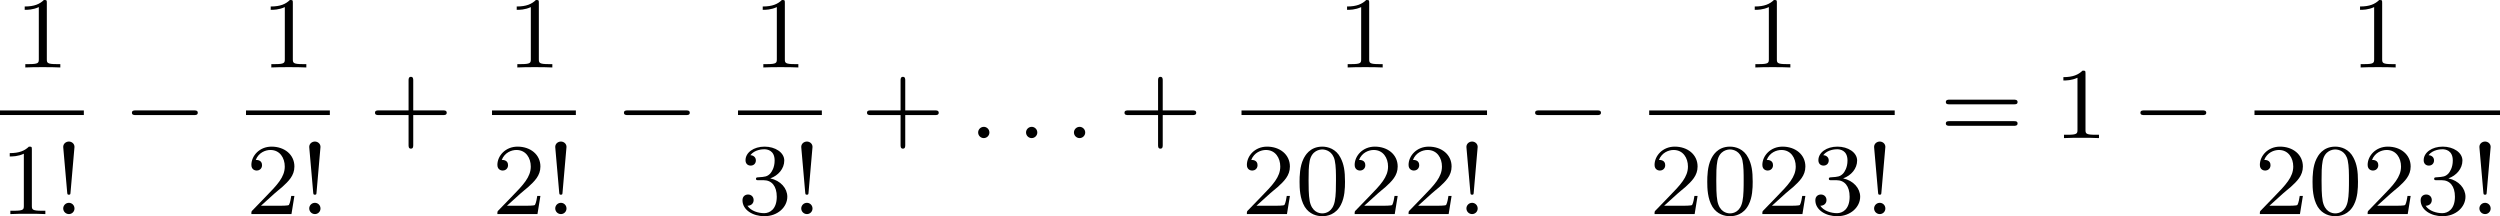
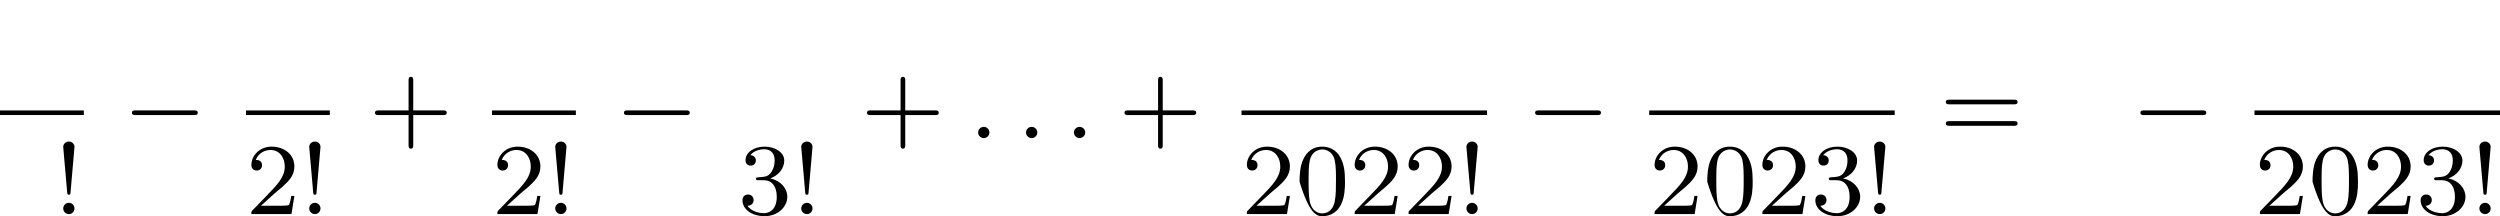
<svg xmlns="http://www.w3.org/2000/svg" xmlns:xlink="http://www.w3.org/1999/xlink" version="1.1" width="392.832pt" height="33.976pt" viewBox="313.82 577.112 392.832 33.976">
  <defs>
    <path id="g1-58" d="M1.618-.438C1.618-.709 1.395-.885 1.18-.885C.925-.885 .733-.677 .733-.446C.733-.175 .956 0 1.172 0C1.427 0 1.618-.207 1.618-.438Z" />
    <path id="g0-0" d="M5.571-1.809C5.699-1.809 5.874-1.809 5.874-1.993S5.699-2.176 5.571-2.176H1.004C.877-2.176 .701-2.176 .701-1.993S.877-1.809 1.004-1.809H5.571Z" />
    <path id="g3-33" d="M1.618-5.276C1.618-5.547 1.387-5.699 1.18-5.699C.948-5.699 .733-5.531 .733-5.276C.733-5.252 .749-5.109 .749-5.077L1.044-1.706C1.06-1.562 1.06-1.522 1.18-1.522C1.291-1.522 1.299-1.57 1.307-1.698L1.618-5.276ZM1.618-.438C1.618-.709 1.403-.885 1.18-.885C.917-.885 .733-.669 .733-.446C.733-.199 .933 0 1.18 0C1.419 0 1.618-.191 1.618-.438Z" />
    <path id="g3-43" d="M3.475-1.809H5.818C5.93-1.809 6.105-1.809 6.105-1.993S5.93-2.176 5.818-2.176H3.475V-4.527C3.475-4.639 3.475-4.814 3.292-4.814S3.108-4.639 3.108-4.527V-2.176H.757C.646-2.176 .47-2.176 .47-1.993S.646-1.809 .757-1.809H3.108V.542C3.108 .654 3.108 .829 3.292 .829S3.475 .654 3.475 .542V-1.809Z" />
-     <path id="g3-48" d="M3.897-2.542C3.897-3.395 3.81-3.913 3.547-4.423C3.196-5.125 2.55-5.3 2.112-5.3C1.108-5.3 .741-4.551 .63-4.328C.343-3.746 .327-2.957 .327-2.542C.327-2.016 .351-1.211 .733-.574C1.1 .016 1.69 .167 2.112 .167C2.495 .167 3.18 .048 3.579-.741C3.873-1.315 3.897-2.024 3.897-2.542ZM2.112-.056C1.841-.056 1.291-.183 1.124-1.02C1.036-1.474 1.036-2.224 1.036-2.638C1.036-3.188 1.036-3.746 1.124-4.184C1.291-4.997 1.913-5.077 2.112-5.077C2.383-5.077 2.933-4.941 3.092-4.216C3.188-3.778 3.188-3.18 3.188-2.638C3.188-2.168 3.188-1.451 3.092-1.004C2.925-.167 2.375-.056 2.112-.056Z" />
-     <path id="g3-49" d="M2.503-5.077C2.503-5.292 2.487-5.3 2.271-5.3C1.945-4.981 1.522-4.79 .765-4.79V-4.527C.98-4.527 1.411-4.527 1.873-4.742V-.654C1.873-.359 1.849-.263 1.092-.263H.813V0C1.14-.024 1.825-.024 2.184-.024S3.236-.024 3.563 0V-.263H3.284C2.527-.263 2.503-.359 2.503-.654V-5.077Z" />
+     <path id="g3-48" d="M3.897-2.542C3.897-3.395 3.81-3.913 3.547-4.423C3.196-5.125 2.55-5.3 2.112-5.3C1.108-5.3 .741-4.551 .63-4.328C.343-3.746 .327-2.957 .327-2.542C1.1 .016 1.69 .167 2.112 .167C2.495 .167 3.18 .048 3.579-.741C3.873-1.315 3.897-2.024 3.897-2.542ZM2.112-.056C1.841-.056 1.291-.183 1.124-1.02C1.036-1.474 1.036-2.224 1.036-2.638C1.036-3.188 1.036-3.746 1.124-4.184C1.291-4.997 1.913-5.077 2.112-5.077C2.383-5.077 2.933-4.941 3.092-4.216C3.188-3.778 3.188-3.18 3.188-2.638C3.188-2.168 3.188-1.451 3.092-1.004C2.925-.167 2.375-.056 2.112-.056Z" />
    <path id="g3-50" d="M2.248-1.626C2.375-1.745 2.71-2.008 2.837-2.12C3.332-2.574 3.802-3.013 3.802-3.738C3.802-4.686 3.005-5.3 2.008-5.3C1.052-5.3 .422-4.575 .422-3.866C.422-3.475 .733-3.419 .845-3.419C1.012-3.419 1.259-3.539 1.259-3.842C1.259-4.256 .861-4.256 .765-4.256C.996-4.838 1.53-5.037 1.921-5.037C2.662-5.037 3.045-4.407 3.045-3.738C3.045-2.909 2.463-2.303 1.522-1.339L.518-.303C.422-.215 .422-.199 .422 0H3.571L3.802-1.427H3.555C3.531-1.267 3.467-.869 3.371-.717C3.324-.654 2.718-.654 2.59-.654H1.172L2.248-1.626Z" />
    <path id="g3-51" d="M2.016-2.662C2.646-2.662 3.045-2.2 3.045-1.363C3.045-.367 2.479-.072 2.056-.072C1.618-.072 1.02-.231 .741-.654C1.028-.654 1.227-.837 1.227-1.1C1.227-1.355 1.044-1.538 .789-1.538C.574-1.538 .351-1.403 .351-1.084C.351-.327 1.164 .167 2.072 .167C3.132 .167 3.873-.566 3.873-1.363C3.873-2.024 3.347-2.63 2.534-2.805C3.164-3.029 3.634-3.571 3.634-4.208S2.917-5.3 2.088-5.3C1.235-5.3 .59-4.838 .59-4.232C.59-3.937 .789-3.81 .996-3.81C1.243-3.81 1.403-3.985 1.403-4.216C1.403-4.511 1.148-4.623 .972-4.631C1.307-5.069 1.921-5.093 2.064-5.093C2.271-5.093 2.877-5.029 2.877-4.208C2.877-3.65 2.646-3.316 2.534-3.188C2.295-2.941 2.112-2.925 1.626-2.893C1.474-2.885 1.411-2.877 1.411-2.774C1.411-2.662 1.482-2.662 1.618-2.662H2.016Z" />
    <path id="g3-61" d="M5.826-2.654C5.946-2.654 6.105-2.654 6.105-2.837S5.914-3.021 5.794-3.021H.781C.662-3.021 .47-3.021 .47-2.837S.63-2.654 .749-2.654H5.826ZM5.794-.964C5.914-.964 6.105-.964 6.105-1.148S5.946-1.331 5.826-1.331H.749C.63-1.331 .47-1.331 .47-1.148S.662-.964 .781-.964H5.794Z" />
  </defs>
  <g id="page2" transform="matrix(2 0 0 2 0 0)">
    <use x="158.086" y="293.856" xlink:href="#g3-49" />
    <rect x="156.91" y="297.234" height=".359" width="6.587" />
    <use x="156.91" y="305.376" xlink:href="#g3-49" />
    <use x="161.144" y="305.376" xlink:href="#g3-33" />
    <use x="166.574" y="299.406" xlink:href="#g0-0" />
    <use x="177.414" y="293.856" xlink:href="#g3-49" />
    <rect x="176.238" y="297.234" height=".359" width="6.587" />
    <use x="176.238" y="305.376" xlink:href="#g3-50" />
    <use x="180.472" y="305.376" xlink:href="#g3-33" />
    <use x="185.902" y="299.406" xlink:href="#g3-43" />
    <use x="196.742" y="293.856" xlink:href="#g3-49" />
    <rect x="195.566" y="297.234" height=".359" width="6.587" />
    <use x="195.566" y="305.376" xlink:href="#g3-50" />
    <use x="199.8" y="305.376" xlink:href="#g3-33" />
    <use x="205.23" y="299.406" xlink:href="#g0-0" />
    <use x="216.07" y="293.856" xlink:href="#g3-49" />
-     <rect x="214.893" y="297.234" height=".359" width="6.587" />
    <use x="214.893" y="305.376" xlink:href="#g3-51" />
    <use x="219.128" y="305.376" xlink:href="#g3-33" />
    <use x="224.557" y="299.406" xlink:href="#g3-43" />
    <use x="233.026" y="299.406" xlink:href="#g1-58" />
    <use x="236.789" y="299.406" xlink:href="#g1-58" />
    <use x="240.553" y="299.406" xlink:href="#g1-58" />
    <use x="244.787" y="299.406" xlink:href="#g3-43" />
    <use x="261.979" y="293.856" xlink:href="#g3-49" />
    <rect x="254.451" y="297.234" height=".359" width="19.289" />
    <use x="254.451" y="305.376" xlink:href="#g3-50" />
    <use x="258.685" y="305.376" xlink:href="#g3-48" />
    <use x="262.919" y="305.376" xlink:href="#g3-50" />
    <use x="267.154" y="305.376" xlink:href="#g3-50" />
    <use x="271.388" y="305.376" xlink:href="#g3-33" />
    <use x="276.818" y="299.406" xlink:href="#g0-0" />
    <use x="294.009" y="293.856" xlink:href="#g3-49" />
    <rect x="286.481" y="297.234" height=".359" width="19.289" />
    <use x="286.481" y="305.376" xlink:href="#g3-50" />
    <use x="290.716" y="305.376" xlink:href="#g3-48" />
    <use x="294.95" y="305.376" xlink:href="#g3-50" />
    <use x="299.184" y="305.376" xlink:href="#g3-51" />
    <use x="303.418" y="305.376" xlink:href="#g3-33" />
    <use x="309.318" y="299.406" xlink:href="#g3-61" />
    <use x="318.257" y="299.406" xlink:href="#g3-49" />
    <use x="324.373" y="299.406" xlink:href="#g0-0" />
    <use x="341.565" y="293.856" xlink:href="#g3-49" />
    <rect x="334.037" y="297.234" height=".359" width="19.289" />
    <use x="334.037" y="305.376" xlink:href="#g3-50" />
    <use x="338.271" y="305.376" xlink:href="#g3-48" />
    <use x="342.505" y="305.376" xlink:href="#g3-50" />
    <use x="346.74" y="305.376" xlink:href="#g3-51" />
    <use x="350.974" y="305.376" xlink:href="#g3-33" />
  </g>
</svg>